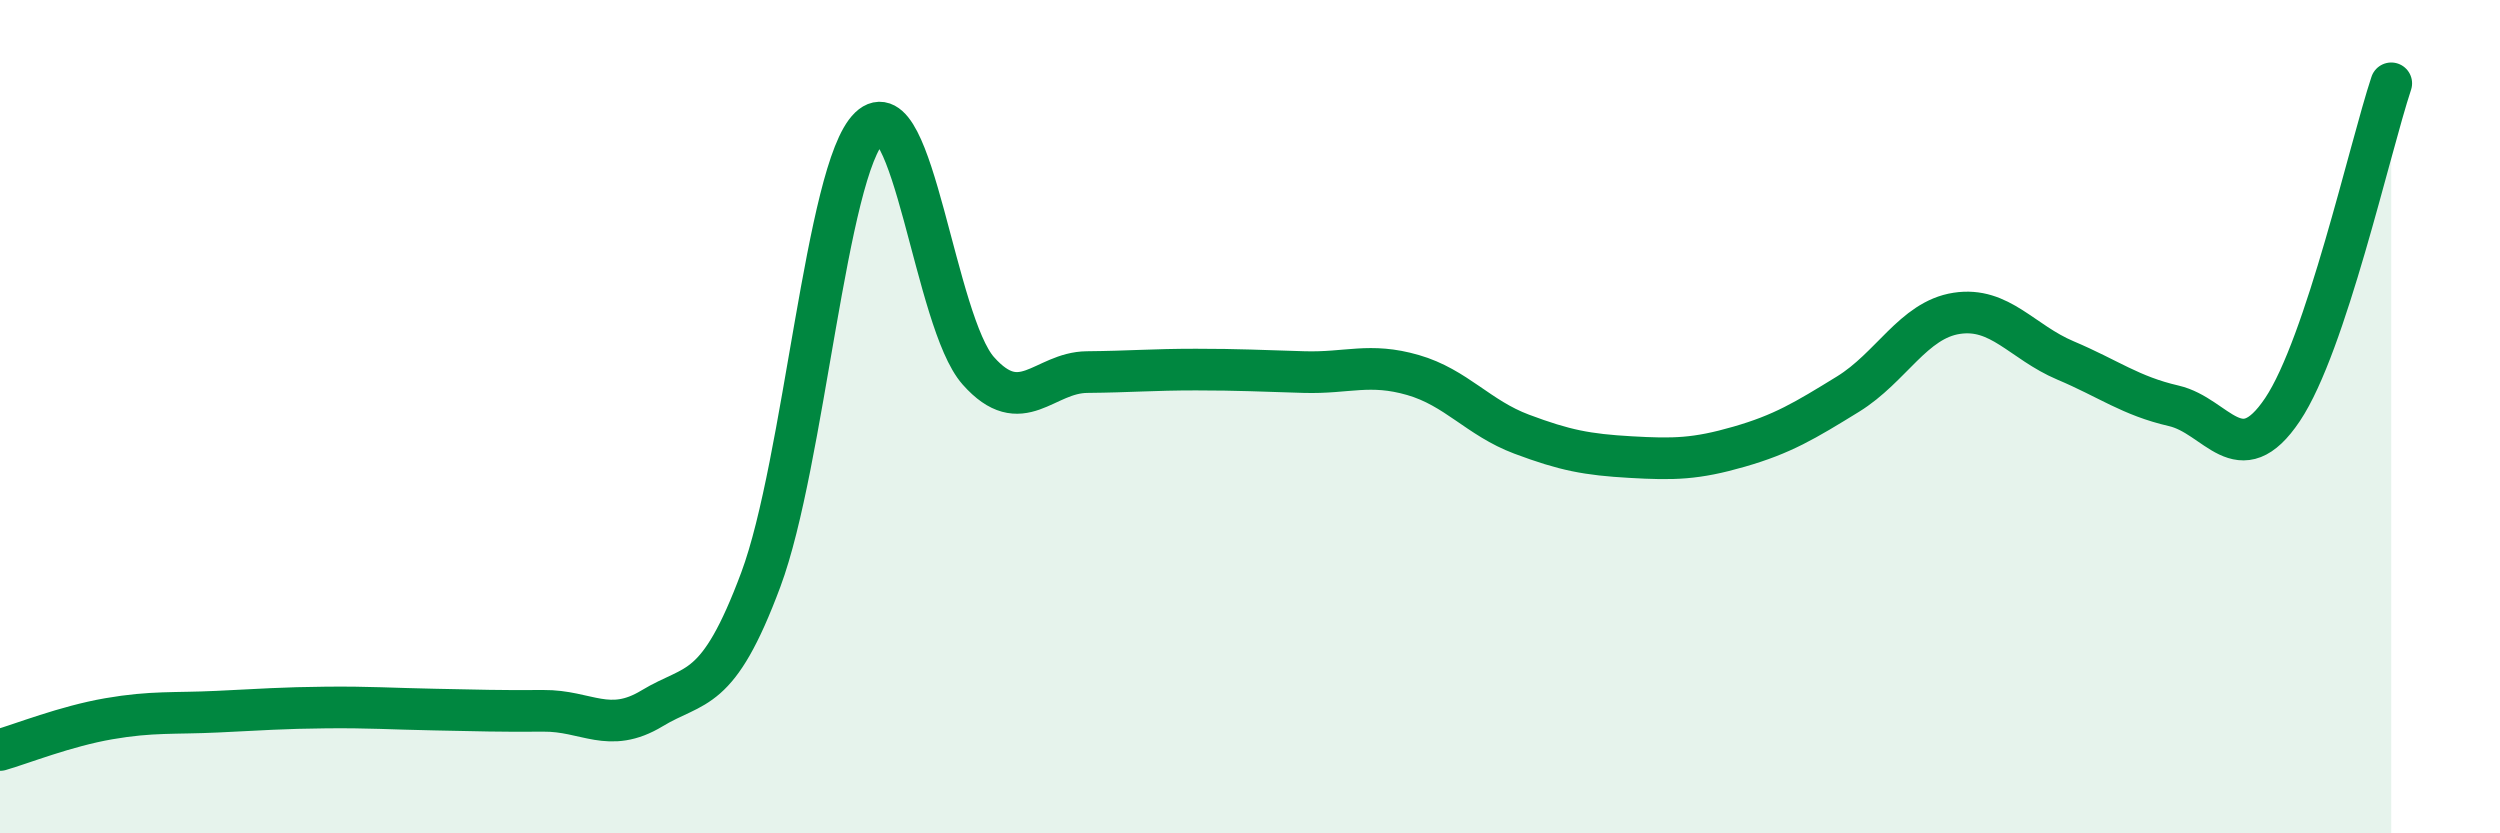
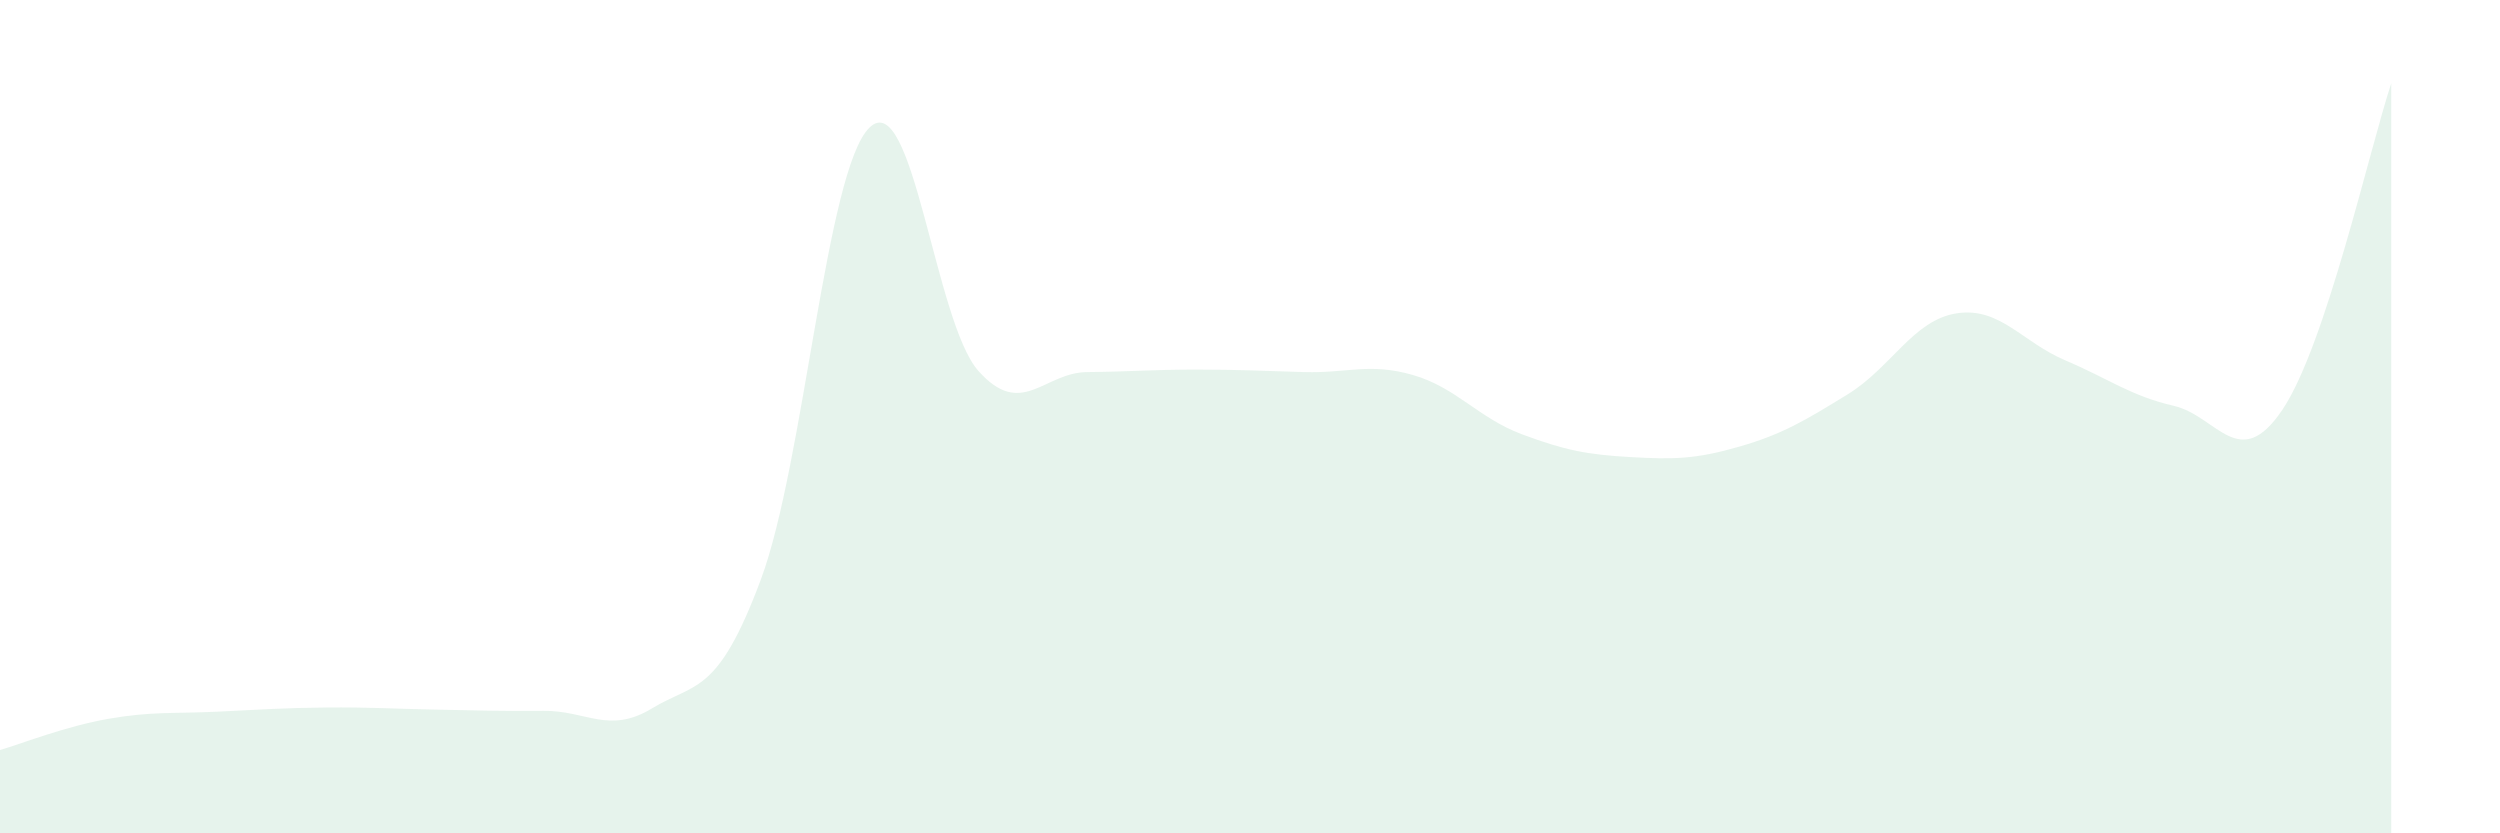
<svg xmlns="http://www.w3.org/2000/svg" width="60" height="20" viewBox="0 0 60 20">
  <path d="M 0,18 C 0.52,17.85 1.57,17.43 2.61,17.25 C 3.65,17.07 4.18,17.13 5.22,17.08 C 6.26,17.03 6.79,16.99 7.83,16.98 C 8.87,16.97 9.39,17.01 10.43,17.03 C 11.47,17.05 12,17.07 13.04,17.06 C 14.08,17.05 14.61,17.63 15.65,17 C 16.69,16.37 17.22,16.7 18.26,13.91 C 19.3,11.12 19.83,4.06 20.87,3.06 C 21.91,2.06 22.44,7.73 23.48,8.9 C 24.52,10.07 25.05,8.94 26.09,8.93 C 27.13,8.92 27.66,8.87 28.7,8.87 C 29.74,8.87 30.26,8.9 31.3,8.93 C 32.34,8.96 32.87,8.7 33.91,9 C 34.95,9.3 35.48,10.03 36.52,10.42 C 37.56,10.81 38.09,10.91 39.13,10.97 C 40.17,11.03 40.7,11.02 41.74,10.72 C 42.78,10.42 43.31,10.1 44.35,9.46 C 45.39,8.82 45.92,7.68 46.96,7.52 C 48,7.36 48.53,8.21 49.57,8.65 C 50.61,9.09 51.13,9.5 52.17,9.74 C 53.21,9.98 53.74,11.38 54.78,9.83 C 55.82,8.28 56.87,3.57 57.39,2L57.39 20L0 20Z" fill="#008740" opacity="0.1" stroke-linecap="round" stroke-linejoin="round" />
-   <path d="M 0,18 C 0.52,17.85 1.57,17.43 2.61,17.25 C 3.65,17.07 4.18,17.13 5.22,17.08 C 6.26,17.03 6.79,16.99 7.83,16.98 C 8.87,16.97 9.39,17.01 10.43,17.03 C 11.47,17.05 12,17.07 13.04,17.06 C 14.08,17.05 14.61,17.63 15.65,17 C 16.69,16.37 17.22,16.7 18.26,13.91 C 19.3,11.12 19.83,4.06 20.87,3.06 C 21.91,2.06 22.44,7.73 23.48,8.9 C 24.52,10.07 25.05,8.94 26.09,8.93 C 27.13,8.92 27.66,8.87 28.7,8.87 C 29.74,8.87 30.26,8.9 31.3,8.93 C 32.34,8.96 32.87,8.7 33.91,9 C 34.95,9.3 35.48,10.03 36.52,10.42 C 37.56,10.81 38.09,10.91 39.13,10.97 C 40.17,11.03 40.7,11.02 41.74,10.72 C 42.78,10.42 43.31,10.1 44.35,9.46 C 45.39,8.82 45.92,7.68 46.96,7.52 C 48,7.36 48.53,8.21 49.57,8.65 C 50.61,9.09 51.13,9.5 52.17,9.74 C 53.21,9.98 53.74,11.38 54.78,9.83 C 55.82,8.28 56.87,3.57 57.39,2" stroke="#008740" stroke-width="1" fill="none" stroke-linecap="round" stroke-linejoin="round" />
</svg>